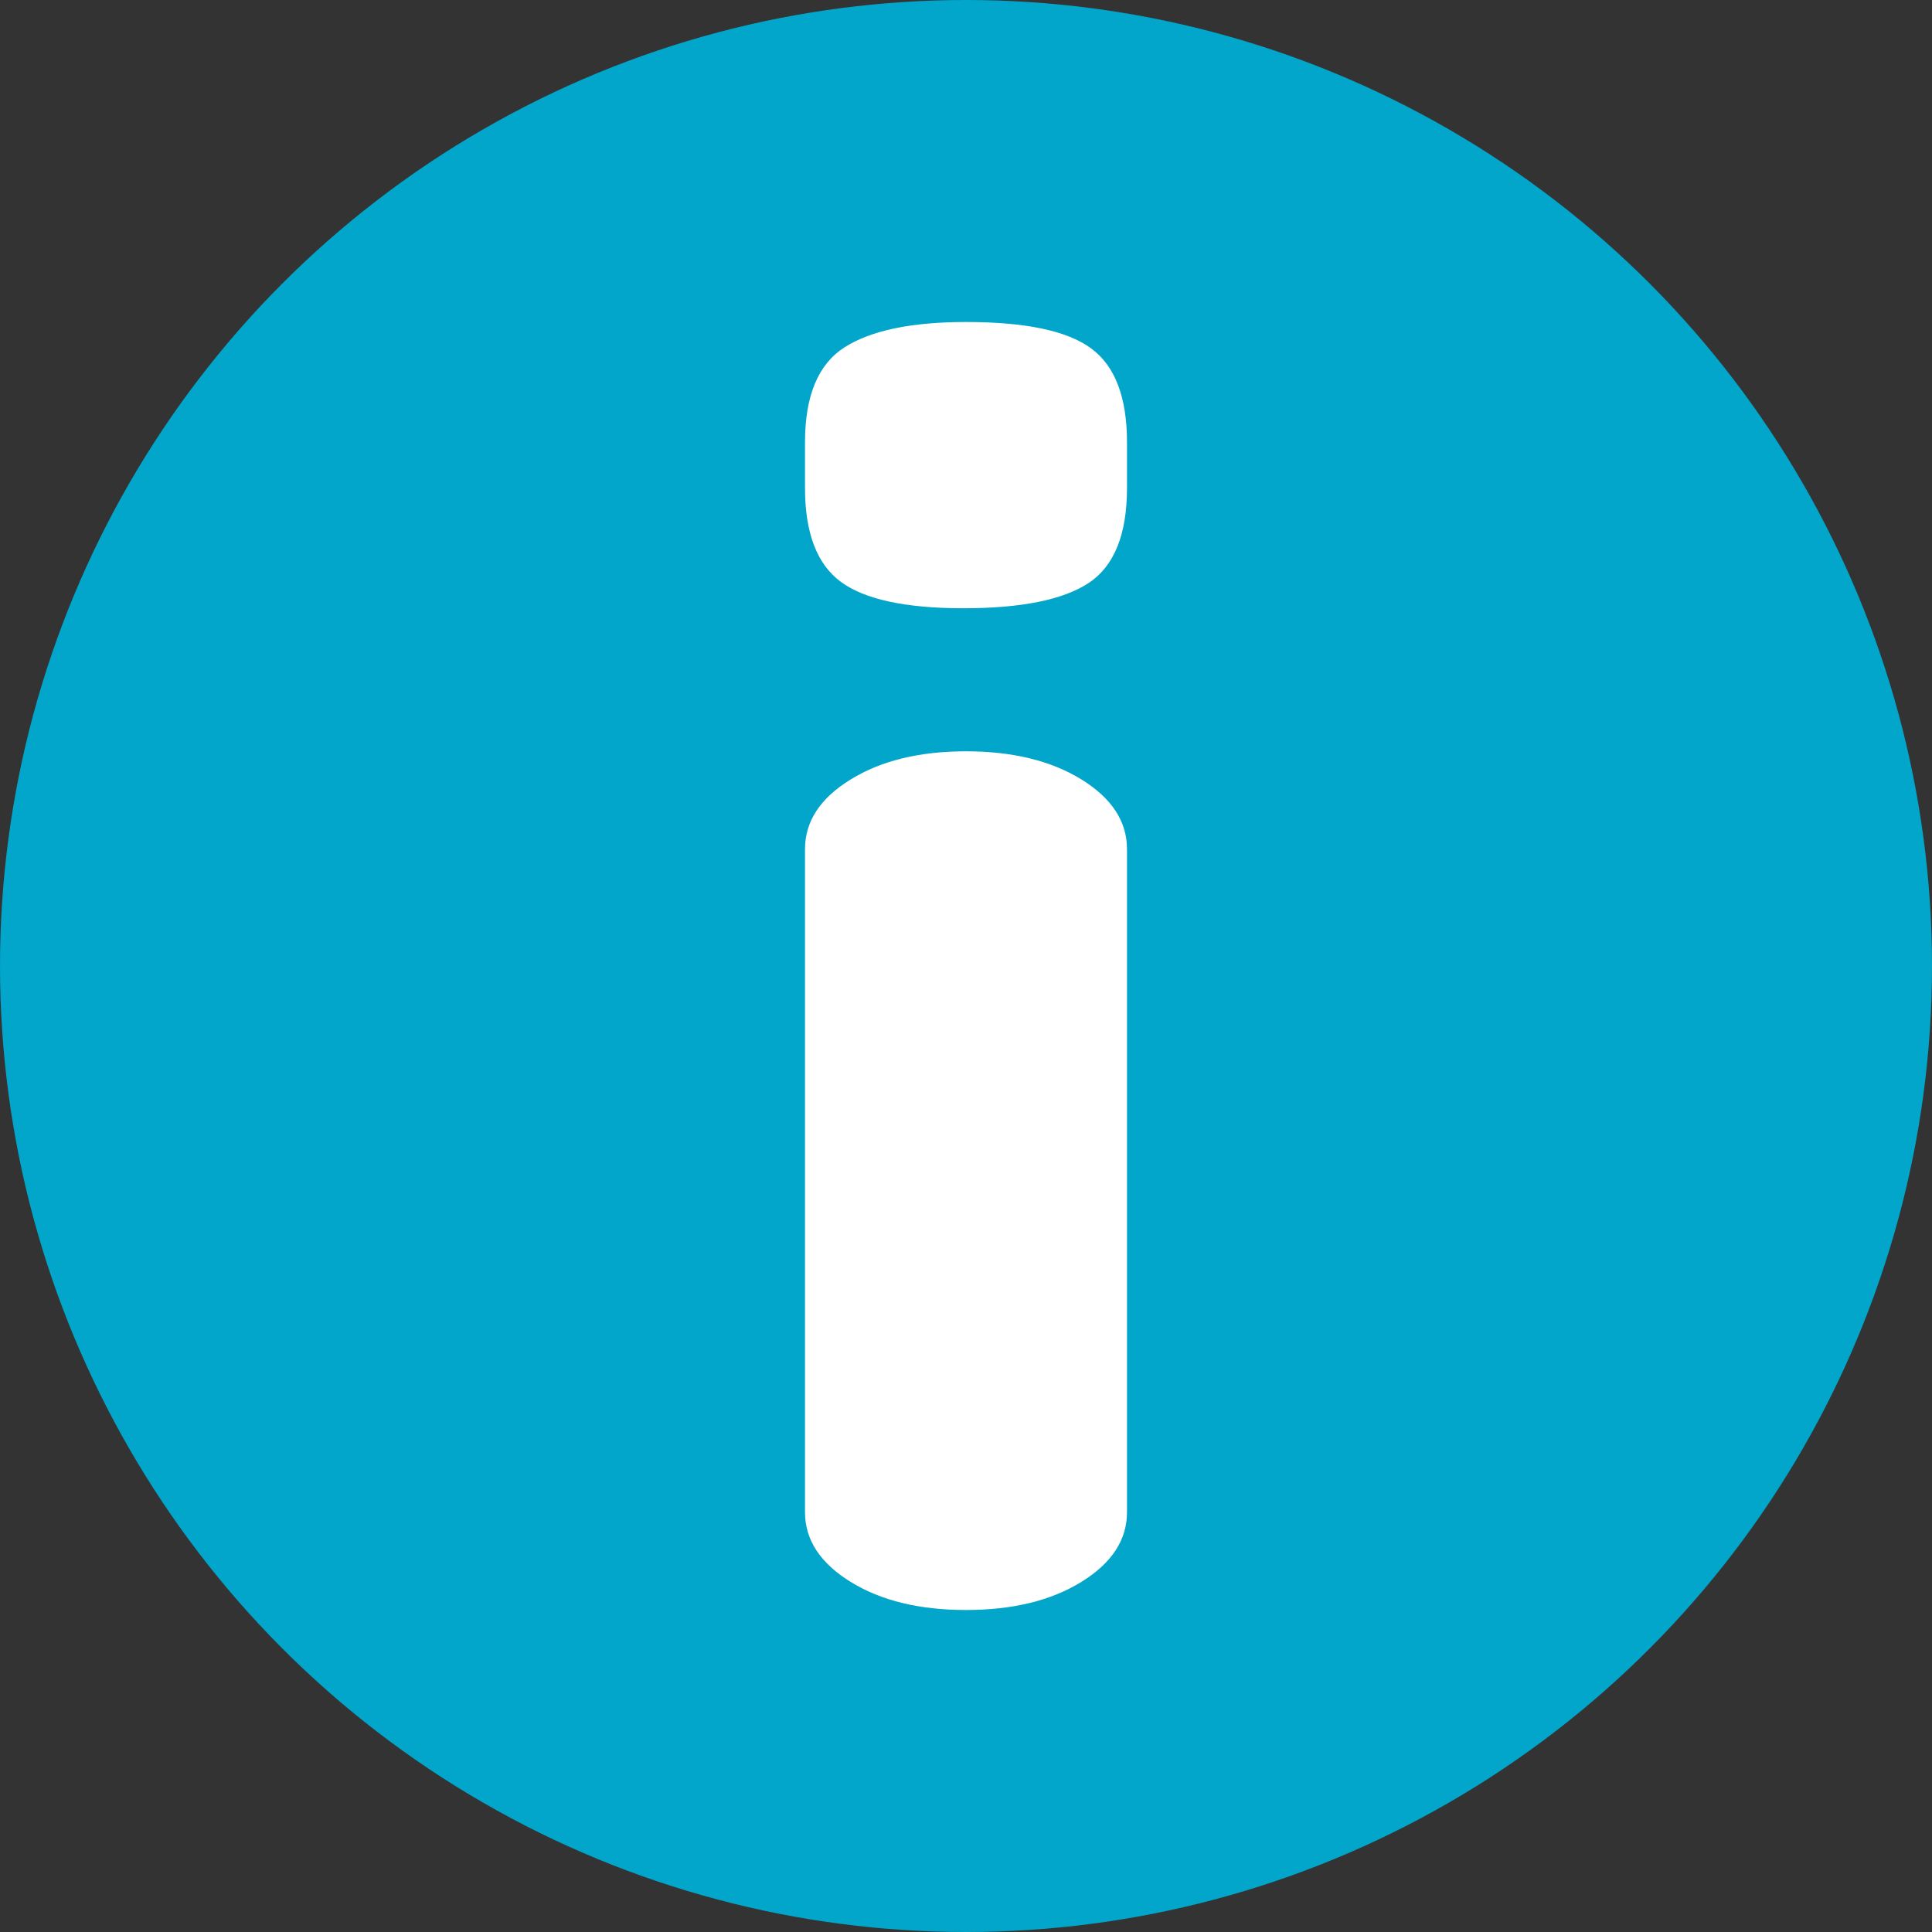
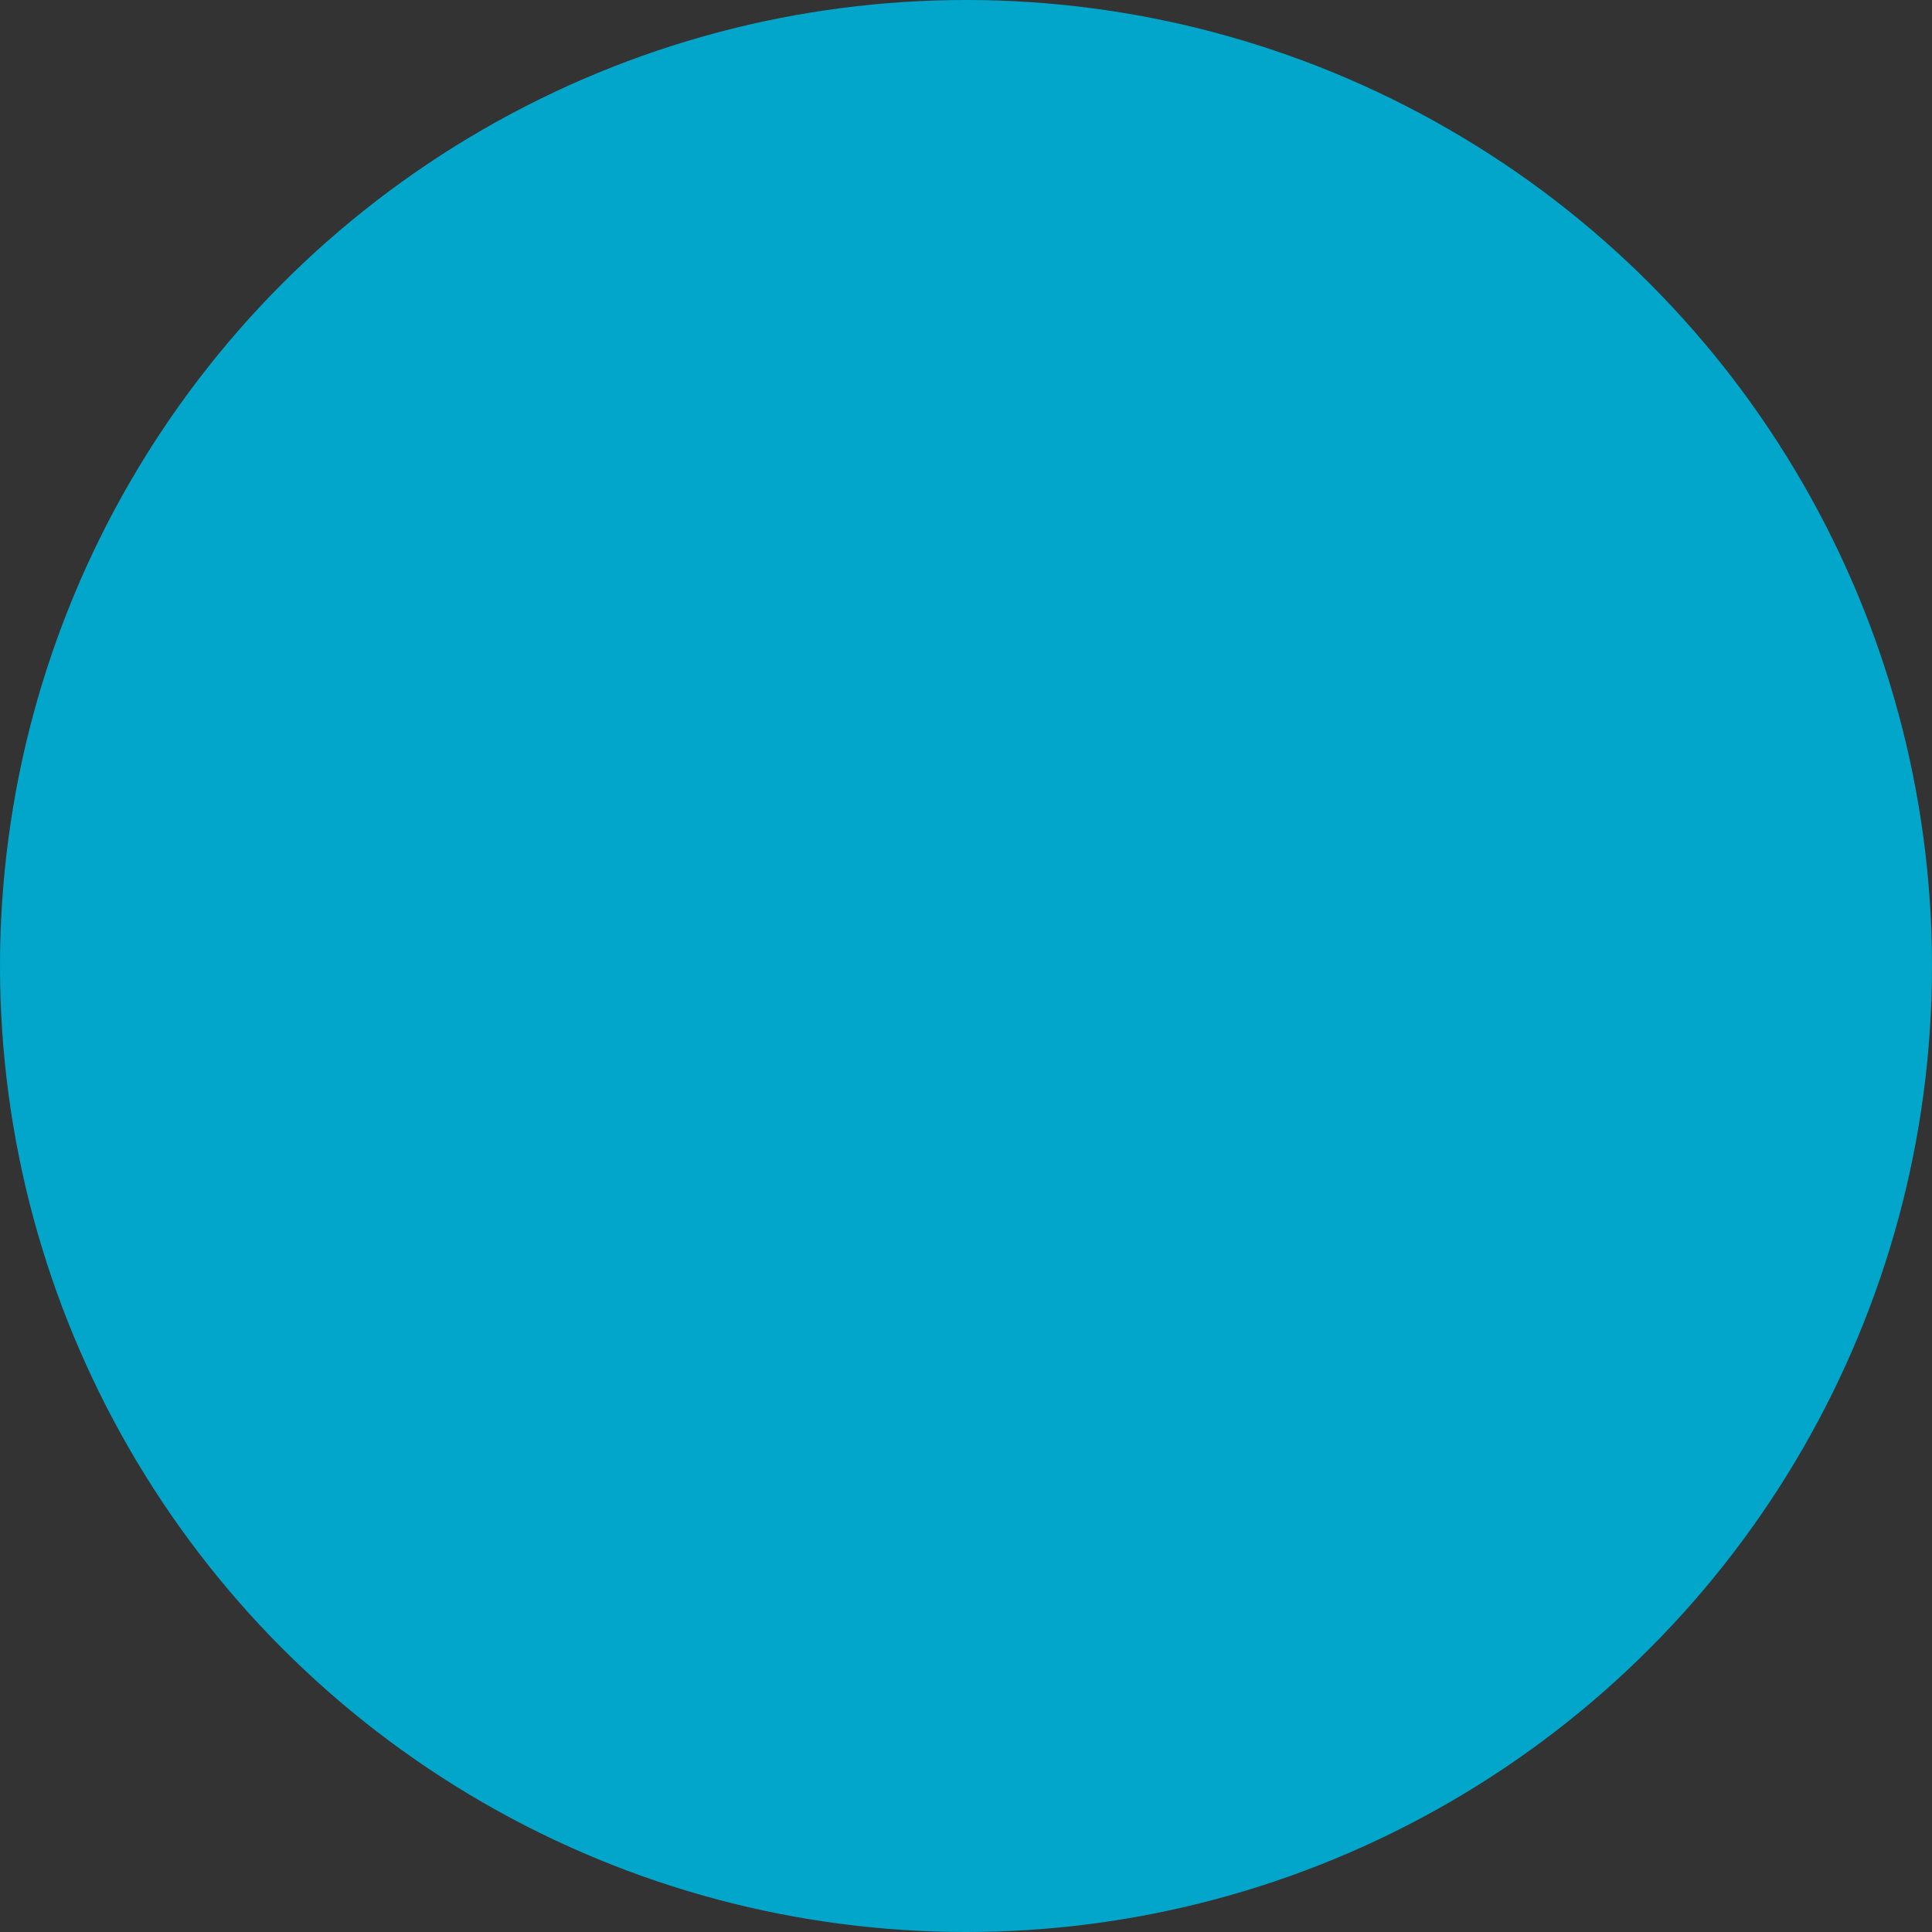
<svg xmlns="http://www.w3.org/2000/svg" width="24" height="24" viewBox="0 0 24 24">
  <rect x="0" y="0" width="24" height="24" fill="#333333" stroke="none" />
  <g fill="none" fill-rule="evenodd">
    <circle fill="#01A6CA" cx="12" cy="12" r="12" />
-     <path d="M11.968 7.556c.72 0 1.238-.105 1.556-.314.317-.21.476-.603.476-1.18v-.568c0-.558-.148-.946-.444-1.165C13.259 4.109 12.74 4 12 4c-.677 0-1.18.105-1.508.314-.328.209-.492.602-.492 1.18v.568c0 .557.148.946.444 1.165.297.219.805.329 1.524.329zM12 20c.578 0 1.056-.116 1.433-.349.378-.233.567-.522.567-.867V10.55c0-.346-.189-.635-.567-.868-.377-.232-.855-.349-1.433-.349-.578 0-1.056.117-1.433.35-.378.232-.567.52-.567.867v8.234c0 .345.189.634.567.867.377.233.855.349 1.433.349z" fill="#FFF" fill-rule="nonzero" />
  </g>
</svg>